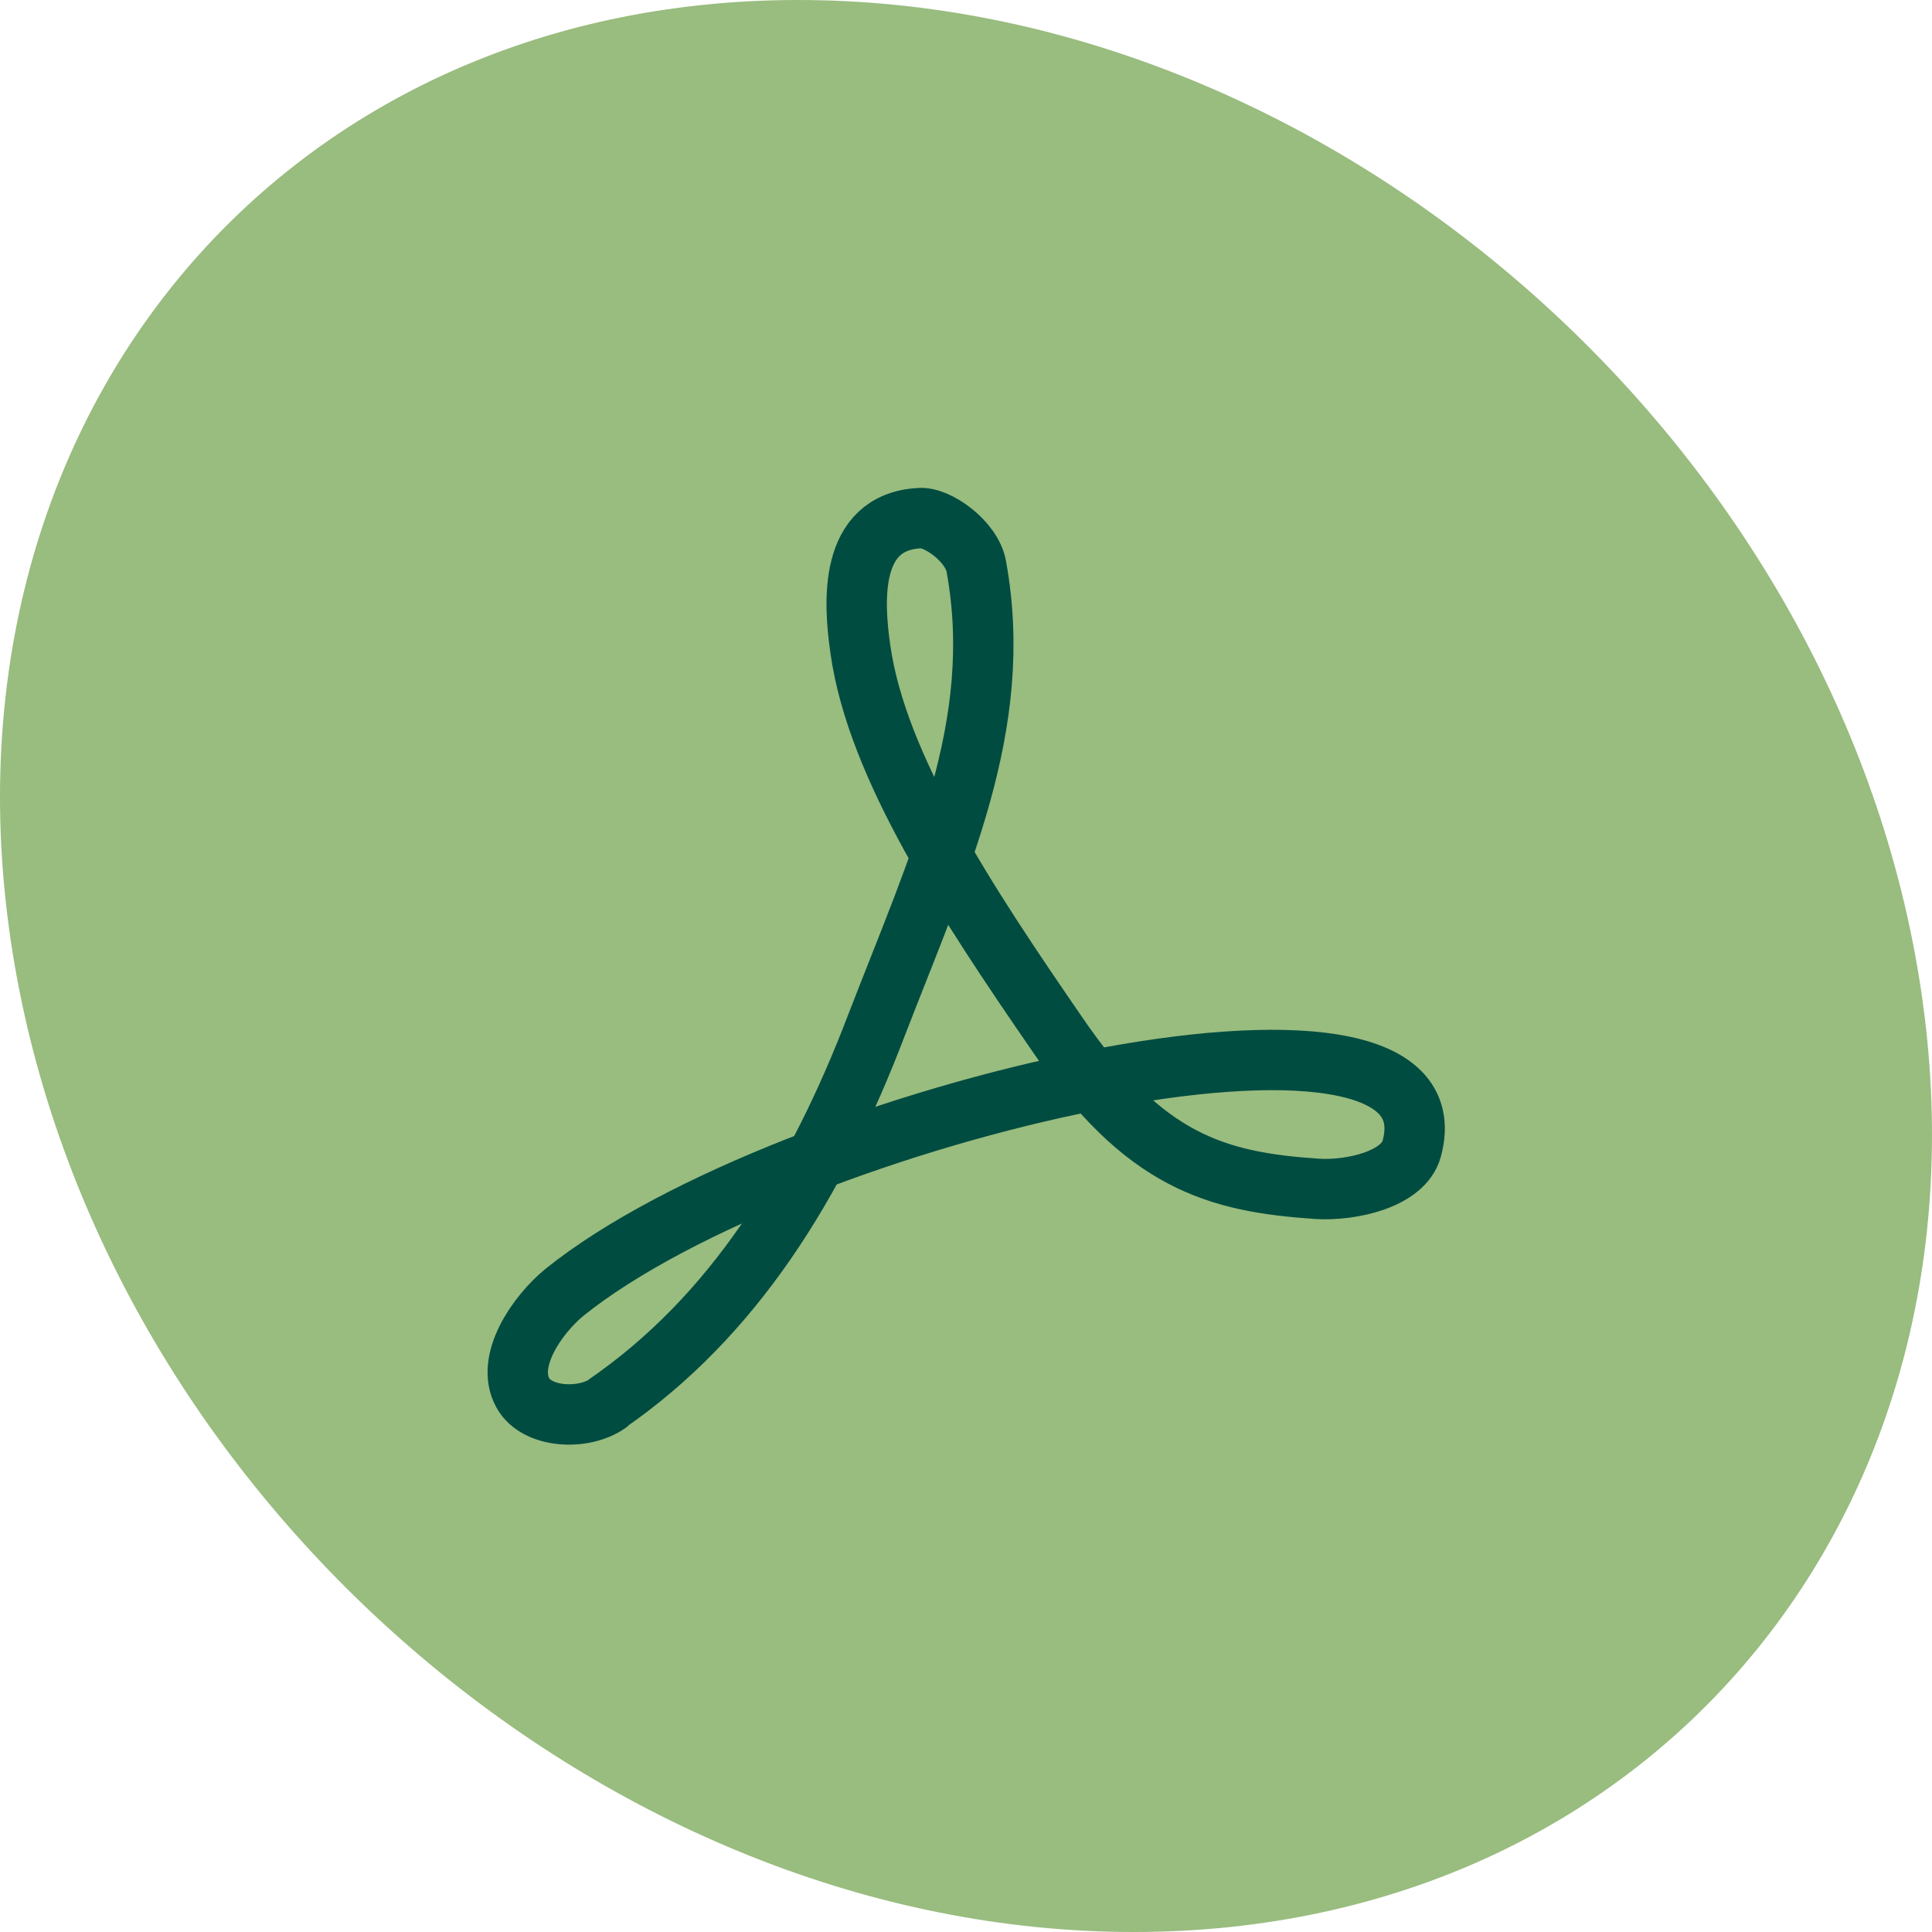
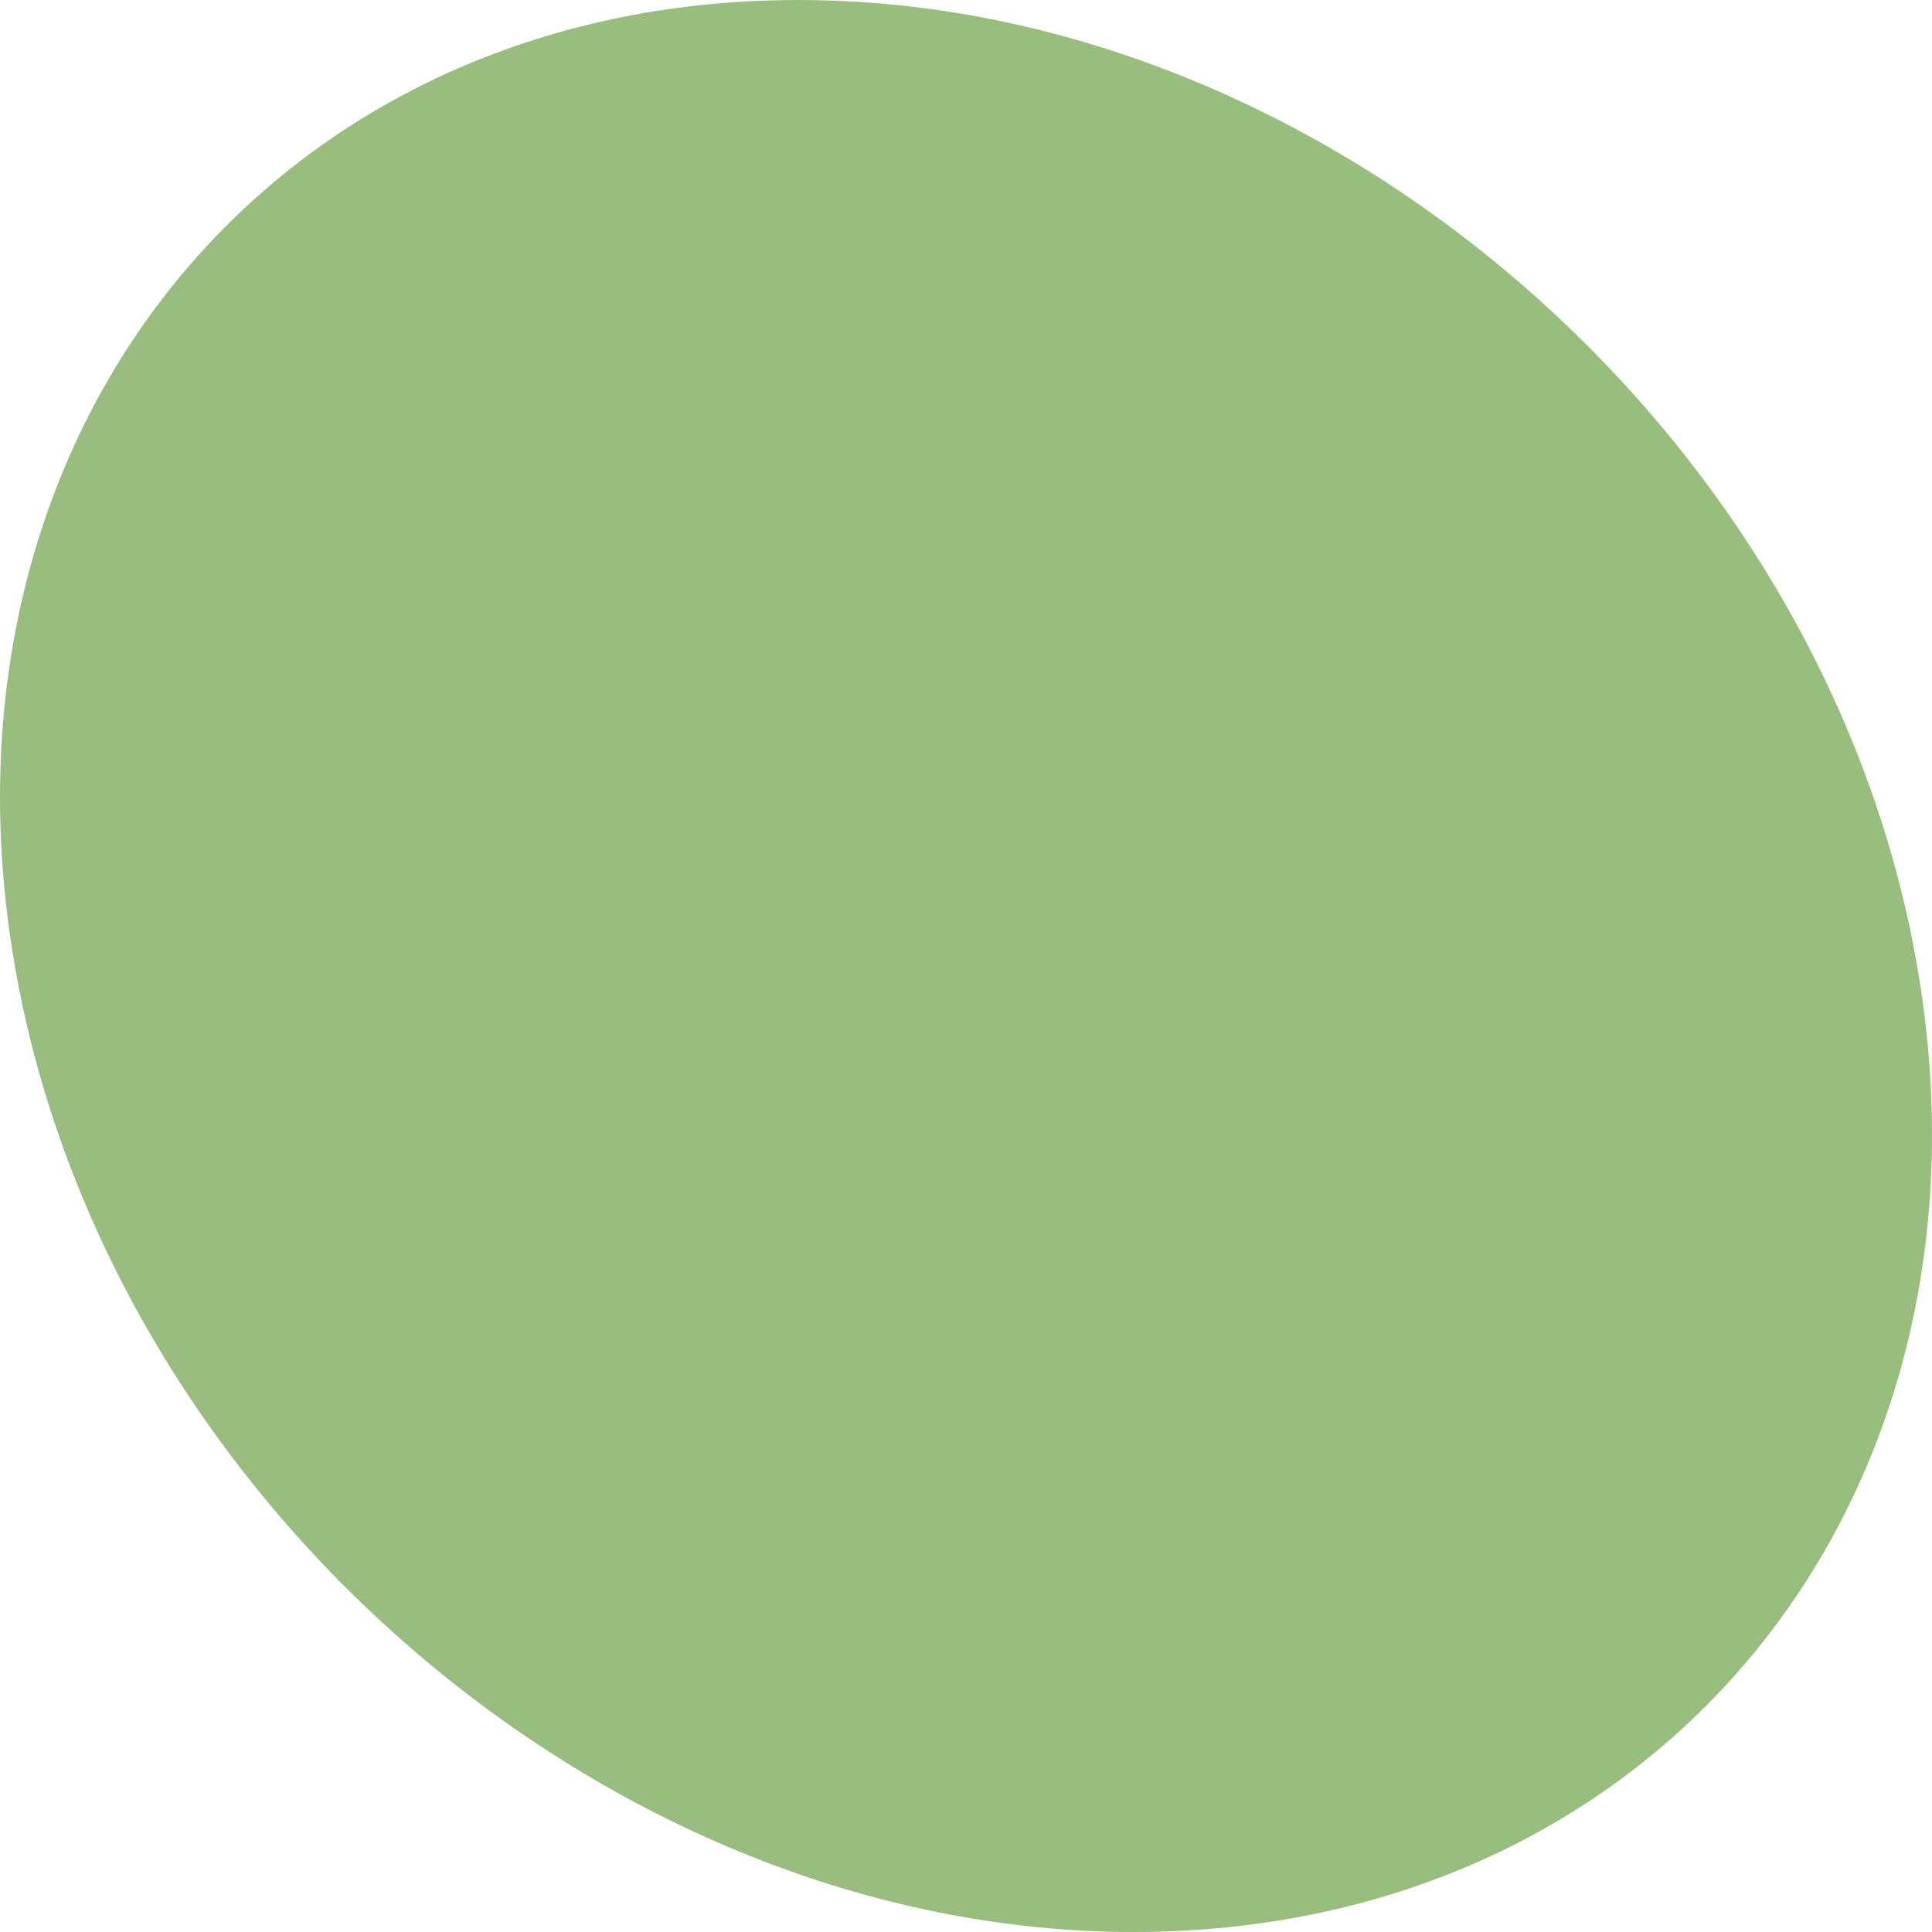
<svg xmlns="http://www.w3.org/2000/svg" width="48" height="48" viewBox="0 0 48 48" fill="none">
  <path d="M47.631 24C49.933 37.255 41.218 48 28.167 48C15.117 48 2.67 37.255 0.369 24C-1.933 10.745 6.782 0 19.833 0C32.883 0 45.33 10.745 47.631 24Z" fill="#99BC7F" />
-   <path d="M15.085 34.869C18.188 32.726 20.262 29.452 21.788 25.44C23.331 21.446 24.976 18.017 24.256 14.075C24.153 13.457 23.279 12.823 22.833 12.874C21.085 12.977 21.205 14.949 21.376 16.132C21.788 19.063 24.05 22.474 26.245 25.663C28.422 28.869 30.222 29.366 32.725 29.537C33.582 29.589 34.868 29.297 35.073 28.543C36.393 23.743 19.61 27.617 14.022 32.109C13.336 32.675 12.548 33.823 12.993 34.612C13.336 35.229 14.485 35.297 15.102 34.869H15.085Z" stroke="#004C40" stroke-width="1.5" stroke-linecap="round" stroke-linejoin="round" />
</svg>